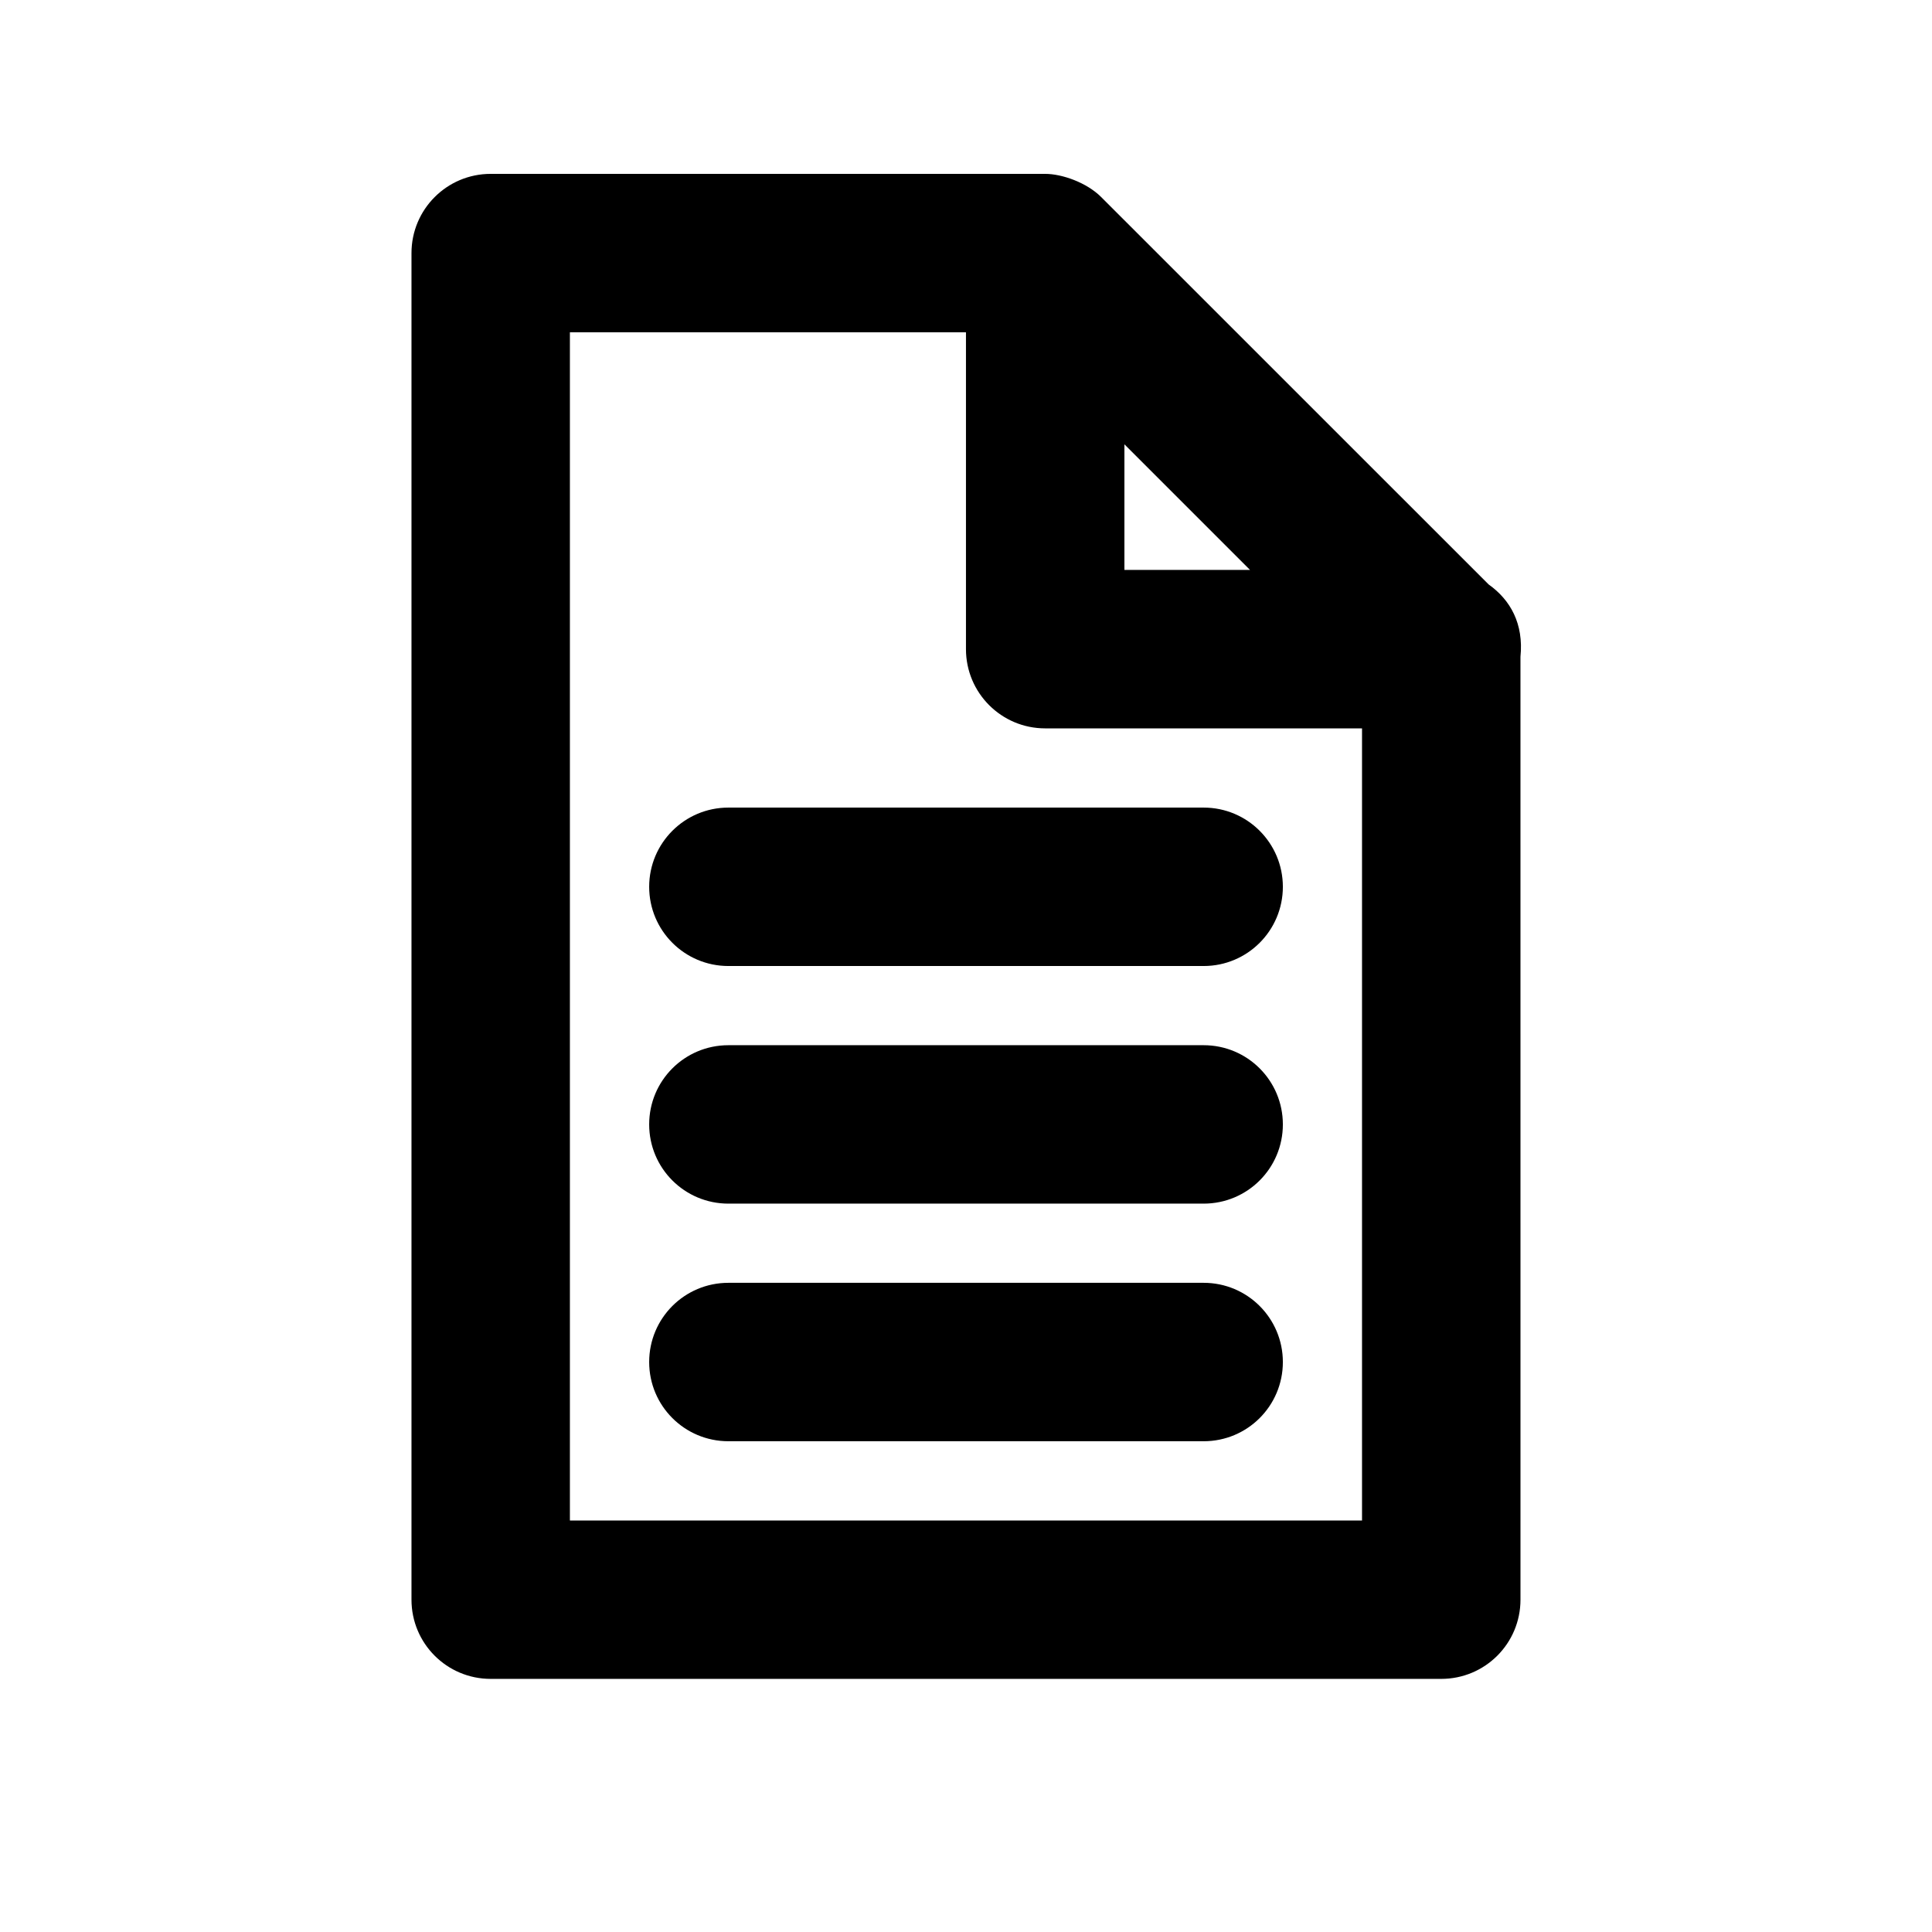
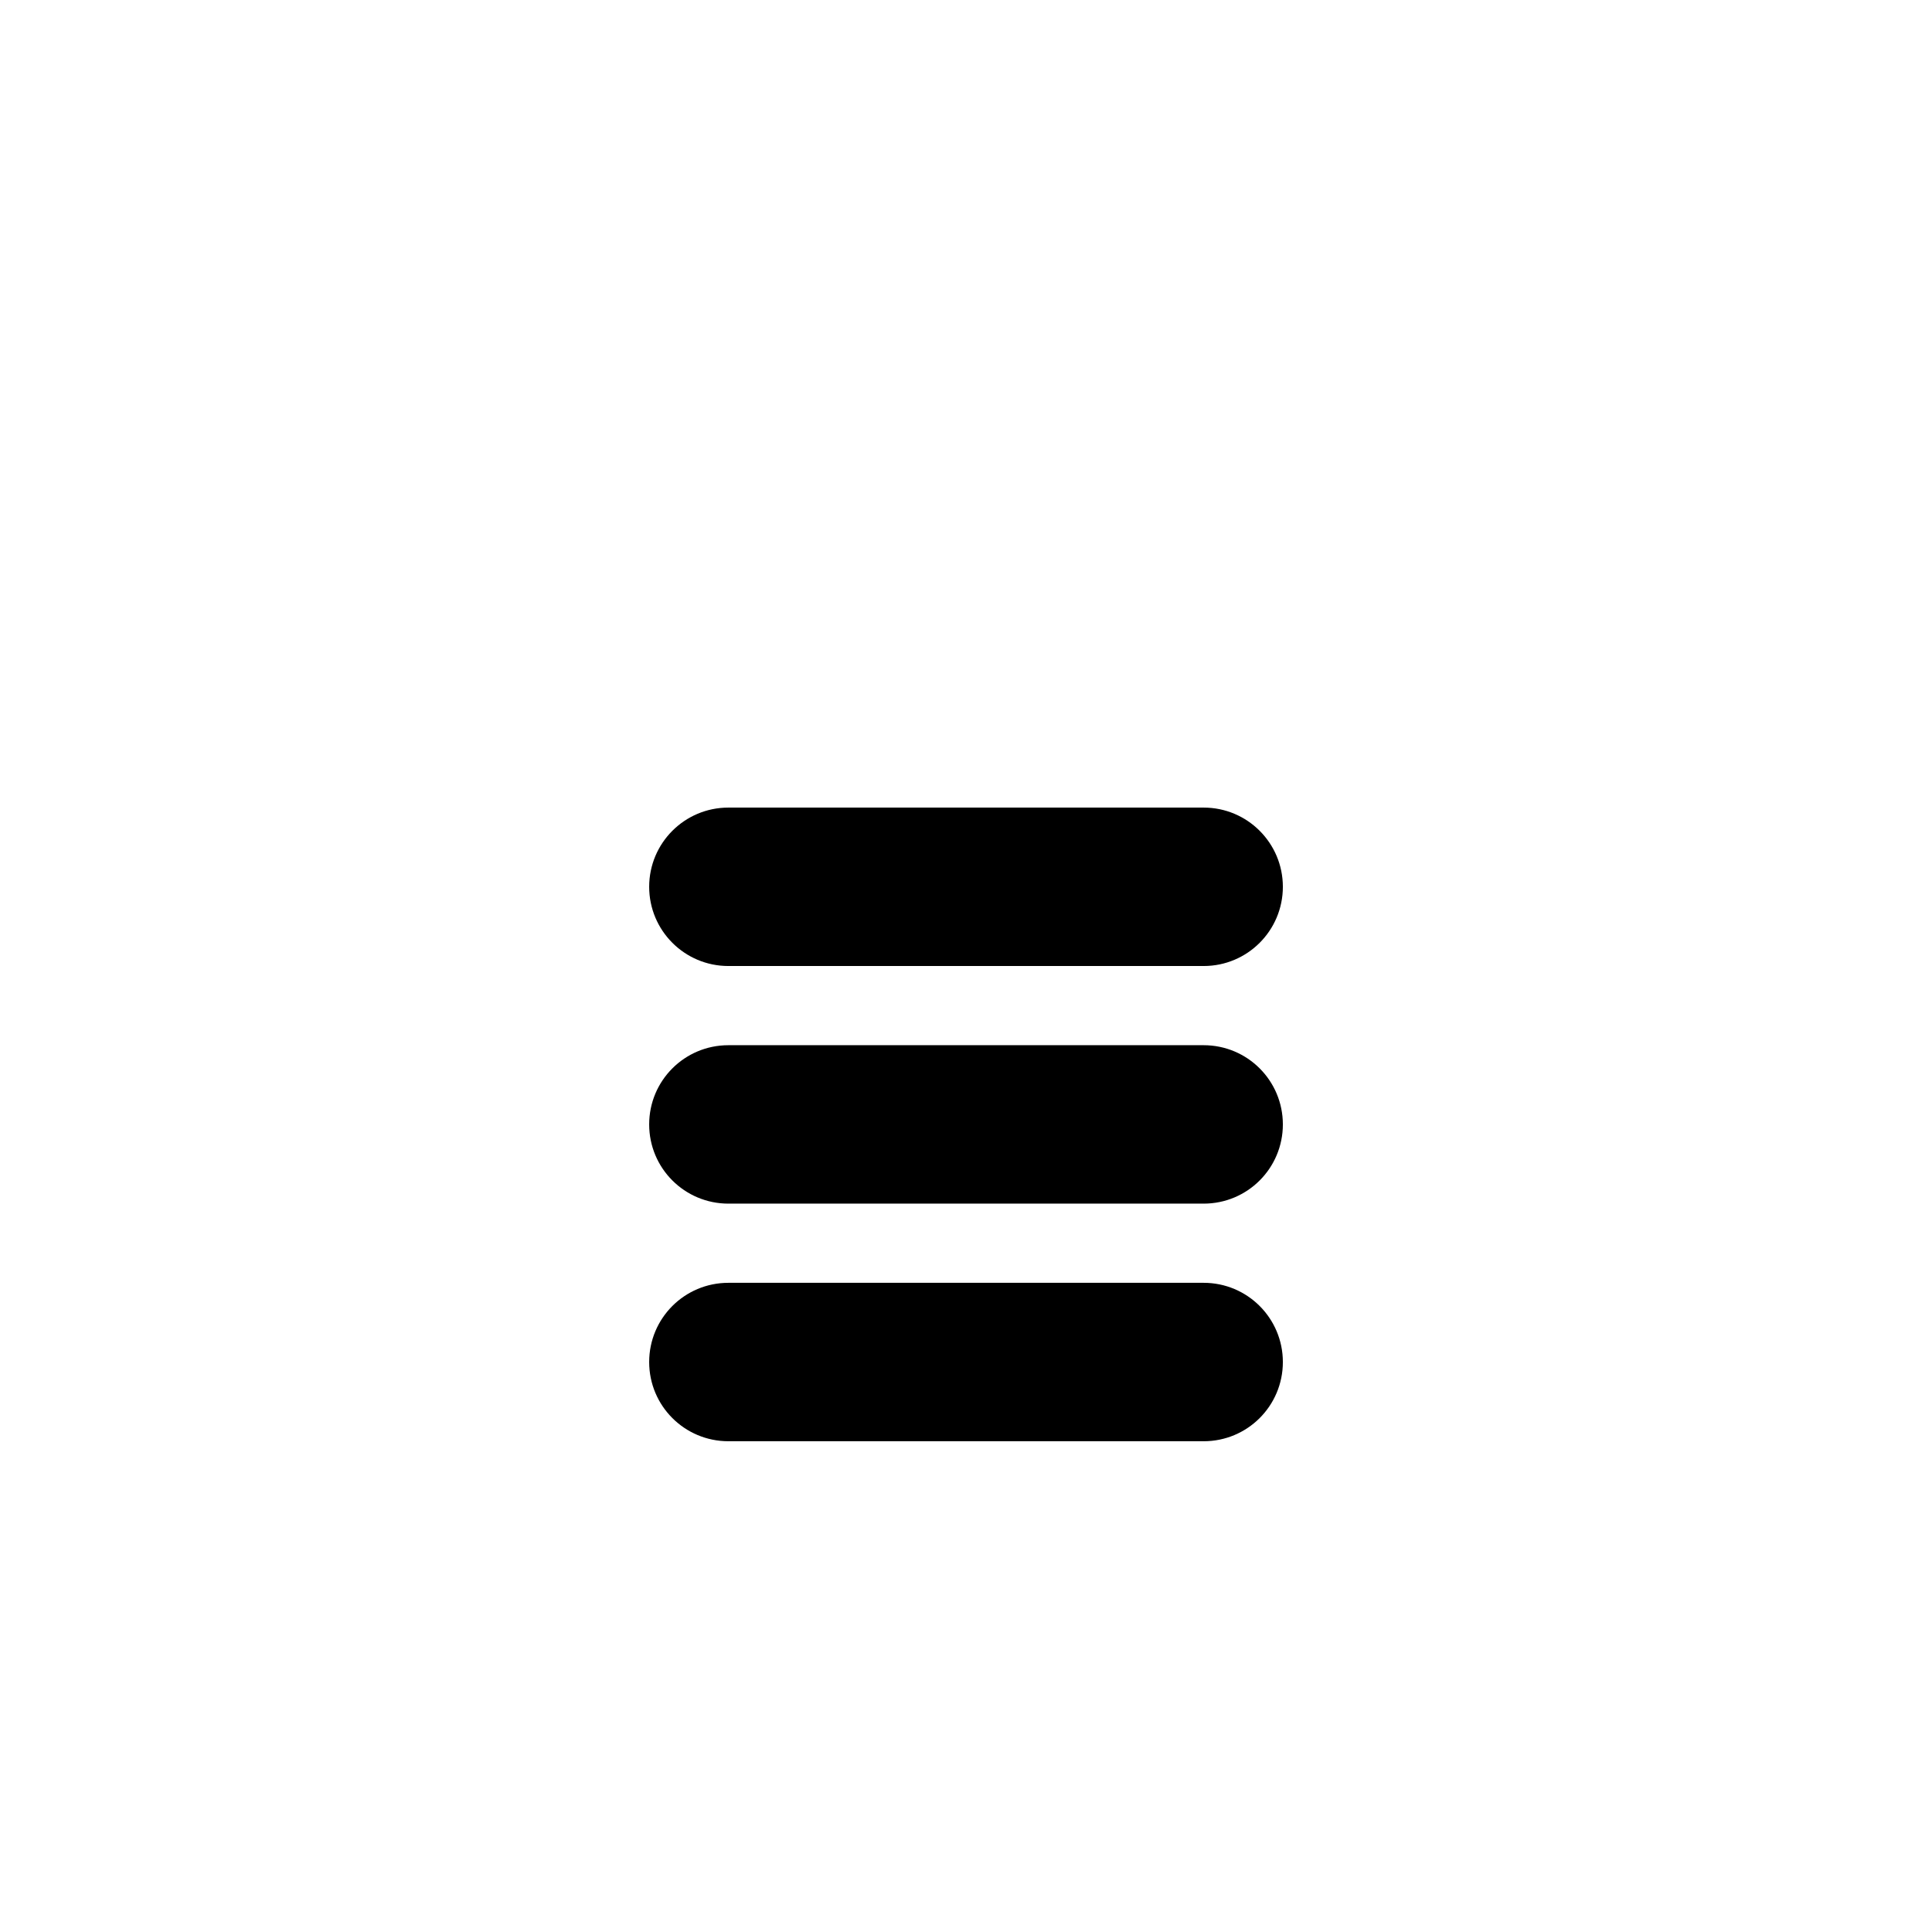
<svg xmlns="http://www.w3.org/2000/svg" fill="#000000" width="800px" height="800px" version="1.1" viewBox="144 144 512 512">
  <g>
-     <path d="m538.52 298.9-102.69-102.67c-3.883-3.887-10.434-6.152-14.84-6.152h-146.95c-11.609 0-20.992 9.402-20.992 20.992v356.86c0 11.609 9.383 20.992 20.992 20.992h251.91c11.609 0 20.992-9.383 20.992-20.992l-0.004-249.87c0.883-8.773-2.664-15.07-8.418-19.164zm-96.539-37.156 33.293 33.293h-33.293zm-146.95 285.2v-314.88h104.96v83.969c0 11.586 9.383 20.992 20.992 20.992h83.969v209.92z" />
    <path d="m462.98 358.02h-125.95c-11.609 0-20.992 9.406-20.992 20.992 0 11.586 9.383 20.992 20.992 20.992h125.95c11.609 0 20.992-9.406 20.992-20.992-0.004-11.59-9.387-20.992-20.992-20.992z" />
    <path d="m462.98 420.99h-125.95c-11.609 0-20.992 9.383-20.992 20.992s9.383 20.992 20.992 20.992h125.95c11.609 0 20.992-9.383 20.992-20.992-0.004-11.609-9.387-20.992-20.992-20.992z" />
    <path d="m462.98 483.96h-125.95c-11.609 0-20.992 9.383-20.992 20.992s9.383 20.992 20.992 20.992h125.95c11.609 0 20.992-9.383 20.992-20.992-0.004-11.605-9.387-20.992-20.992-20.992z" />
  </g>
</svg>